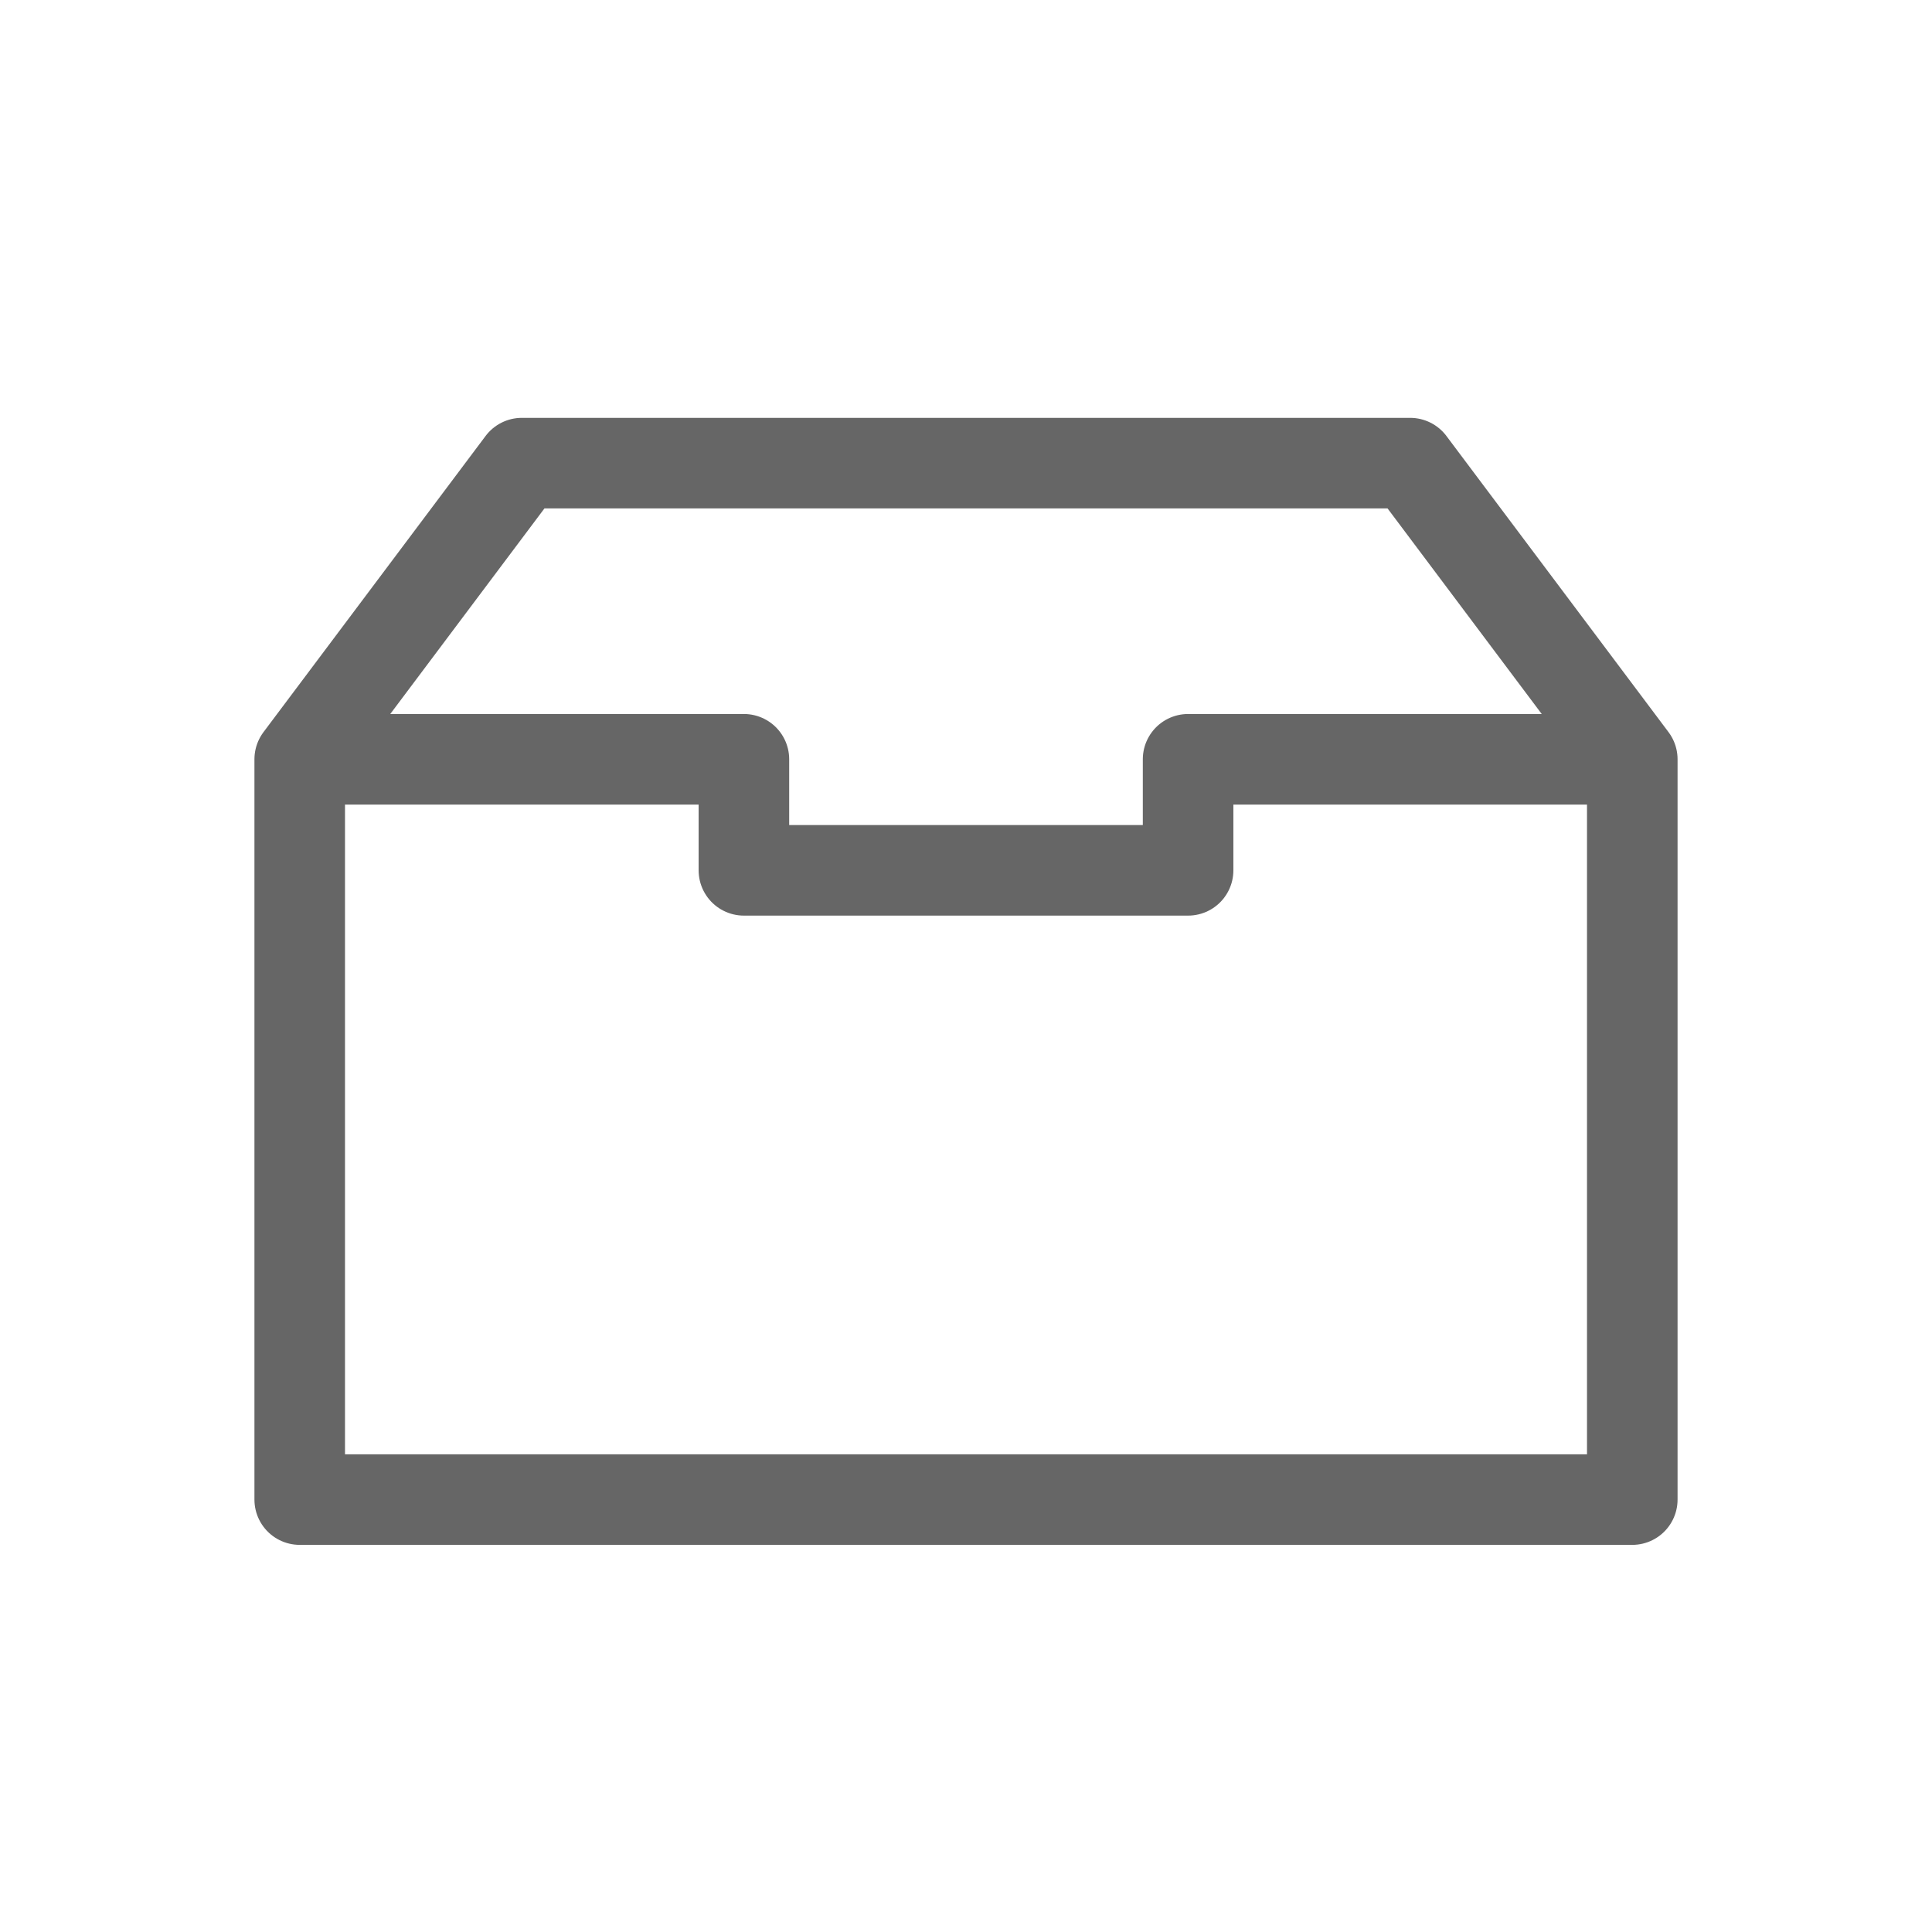
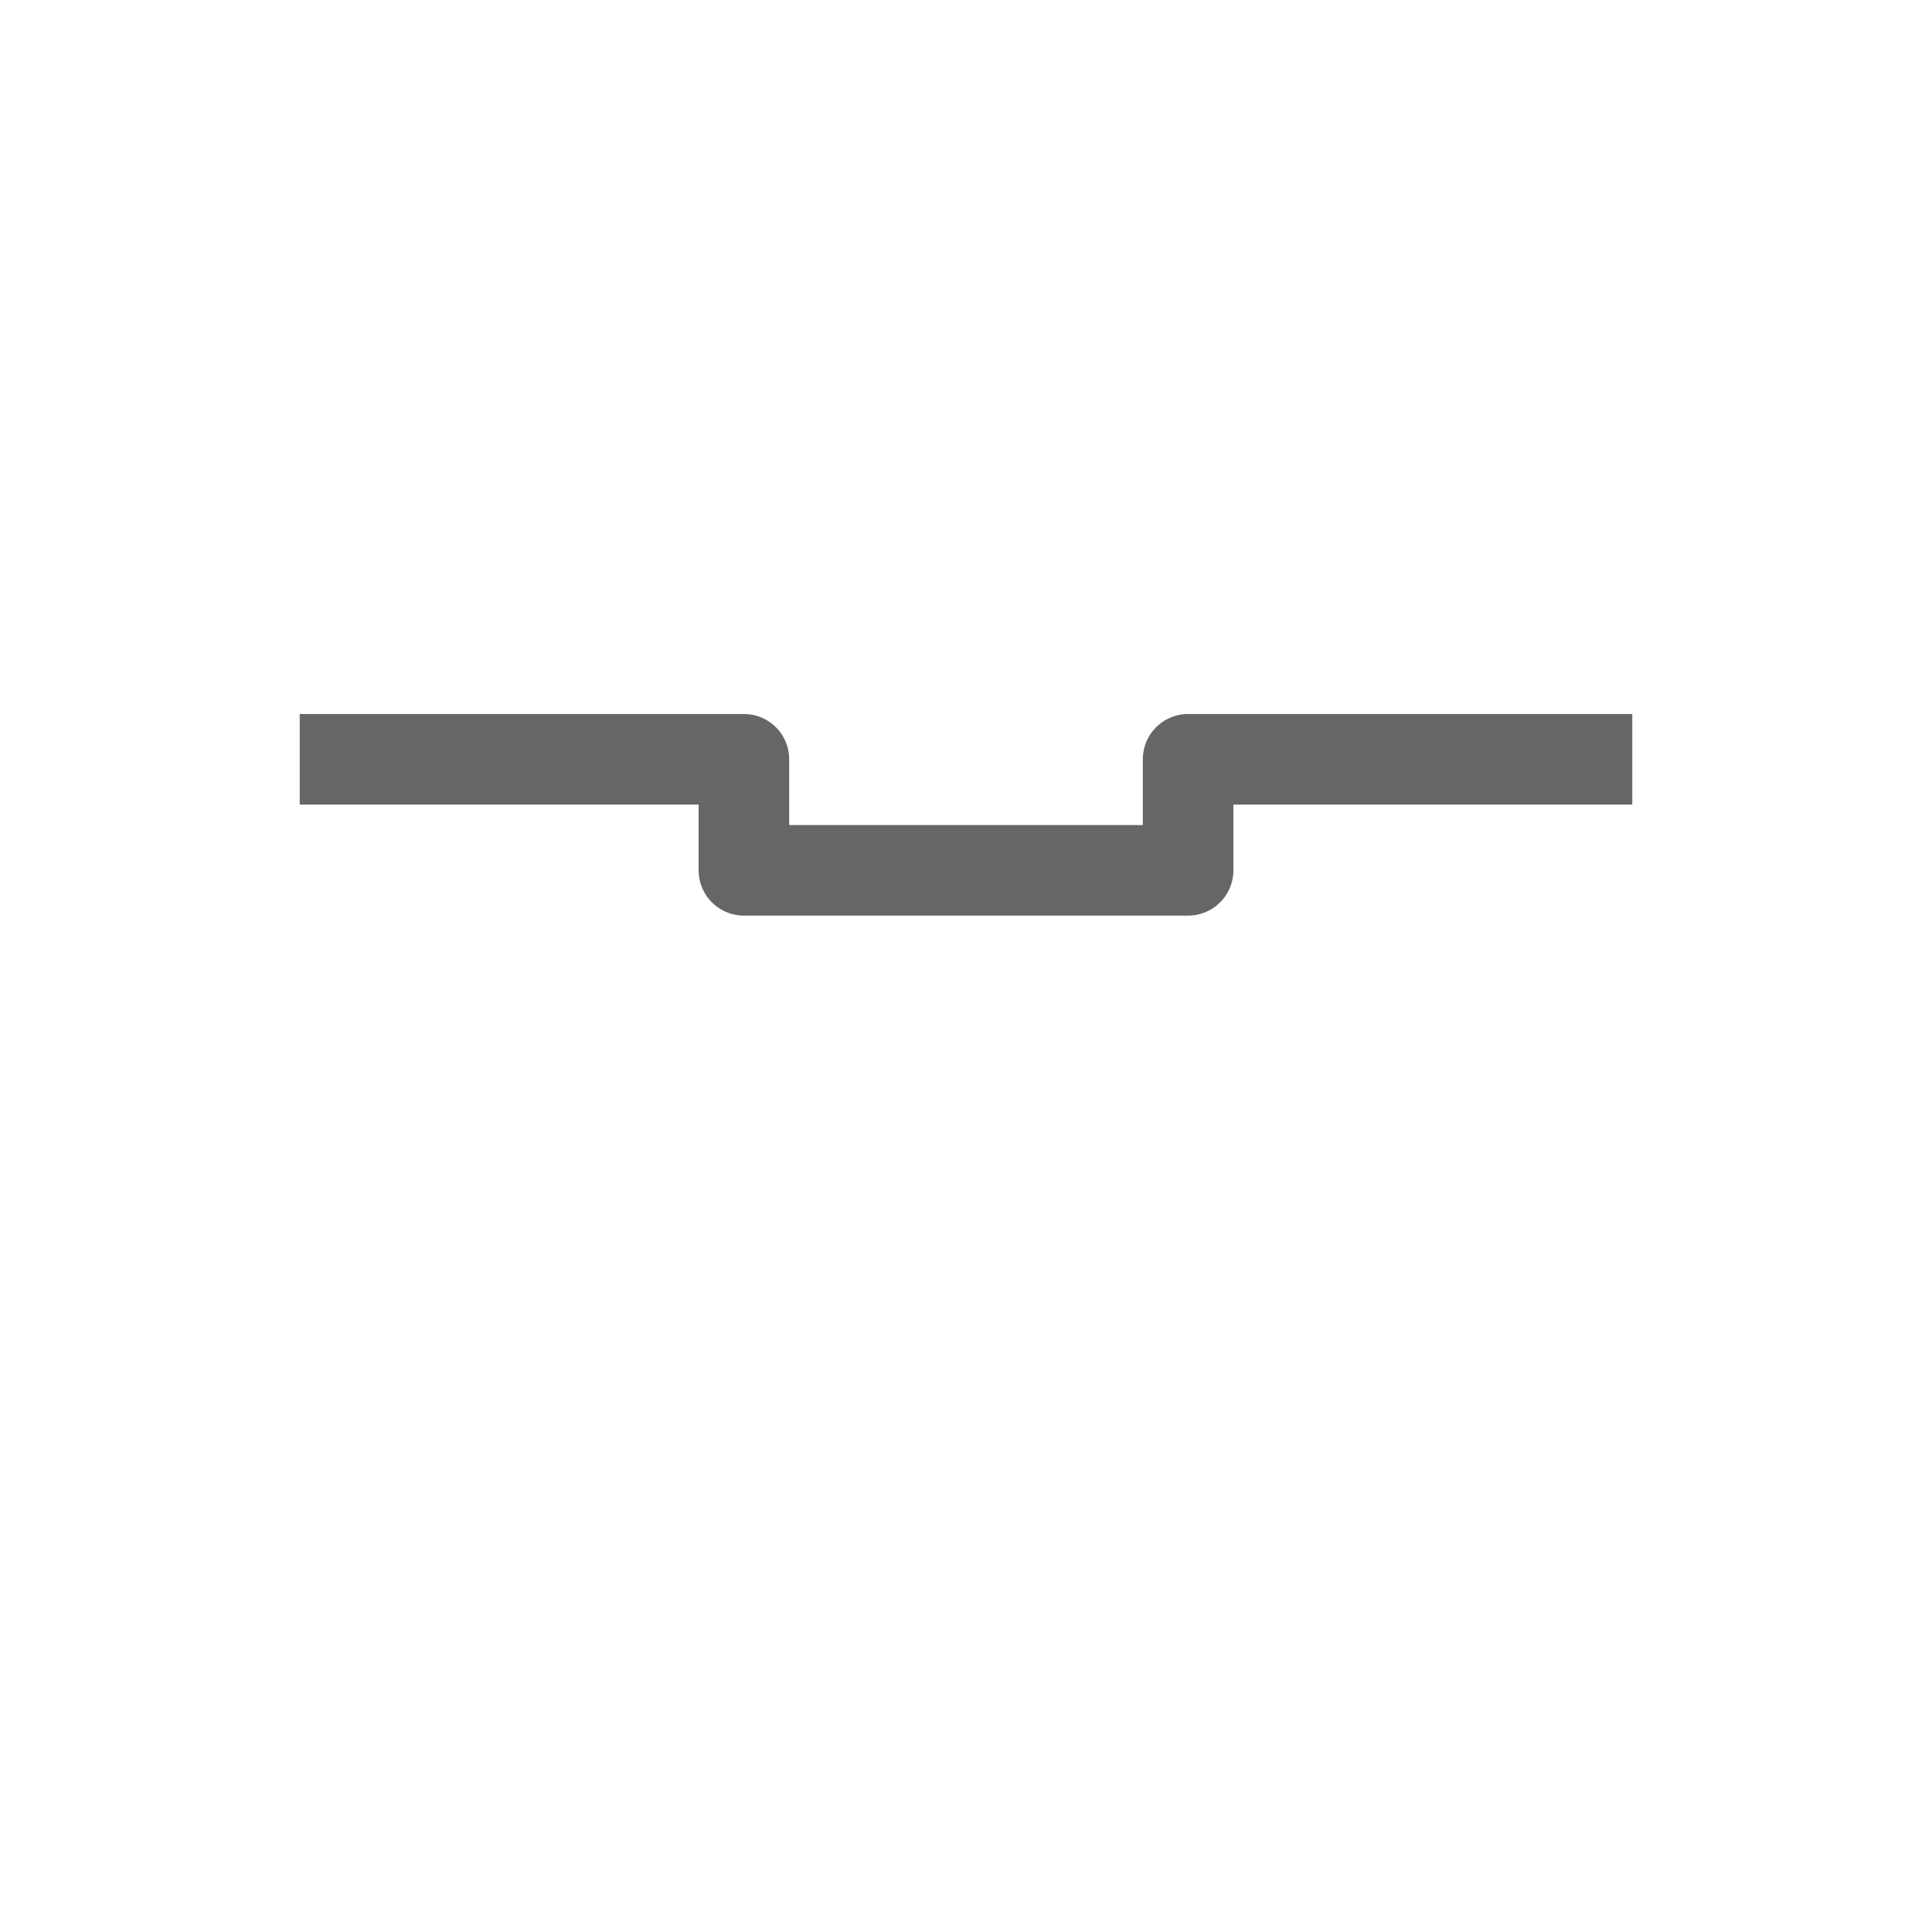
<svg xmlns="http://www.w3.org/2000/svg" version="1.1" width="1024" height="1024" viewBox="0 0 1024 1024">
  <g id="icomoon-ignore">
</g>
  <path fill="none" stroke="#666" stroke-linejoin="round" stroke-linecap="butt" stroke-miterlimit="4" stroke-width="48" d="M158.858 402.435h235.429v58.858h235.429v-58.858h235.429" />
-   <path fill="none" stroke="#666" stroke-linejoin="round" stroke-linecap="butt" stroke-miterlimit="4" stroke-width="48" d="M158.858 402.429l117.713-156.953h470.858l117.713 156.953v392.382h-706.287v-392.382z" />
</svg>